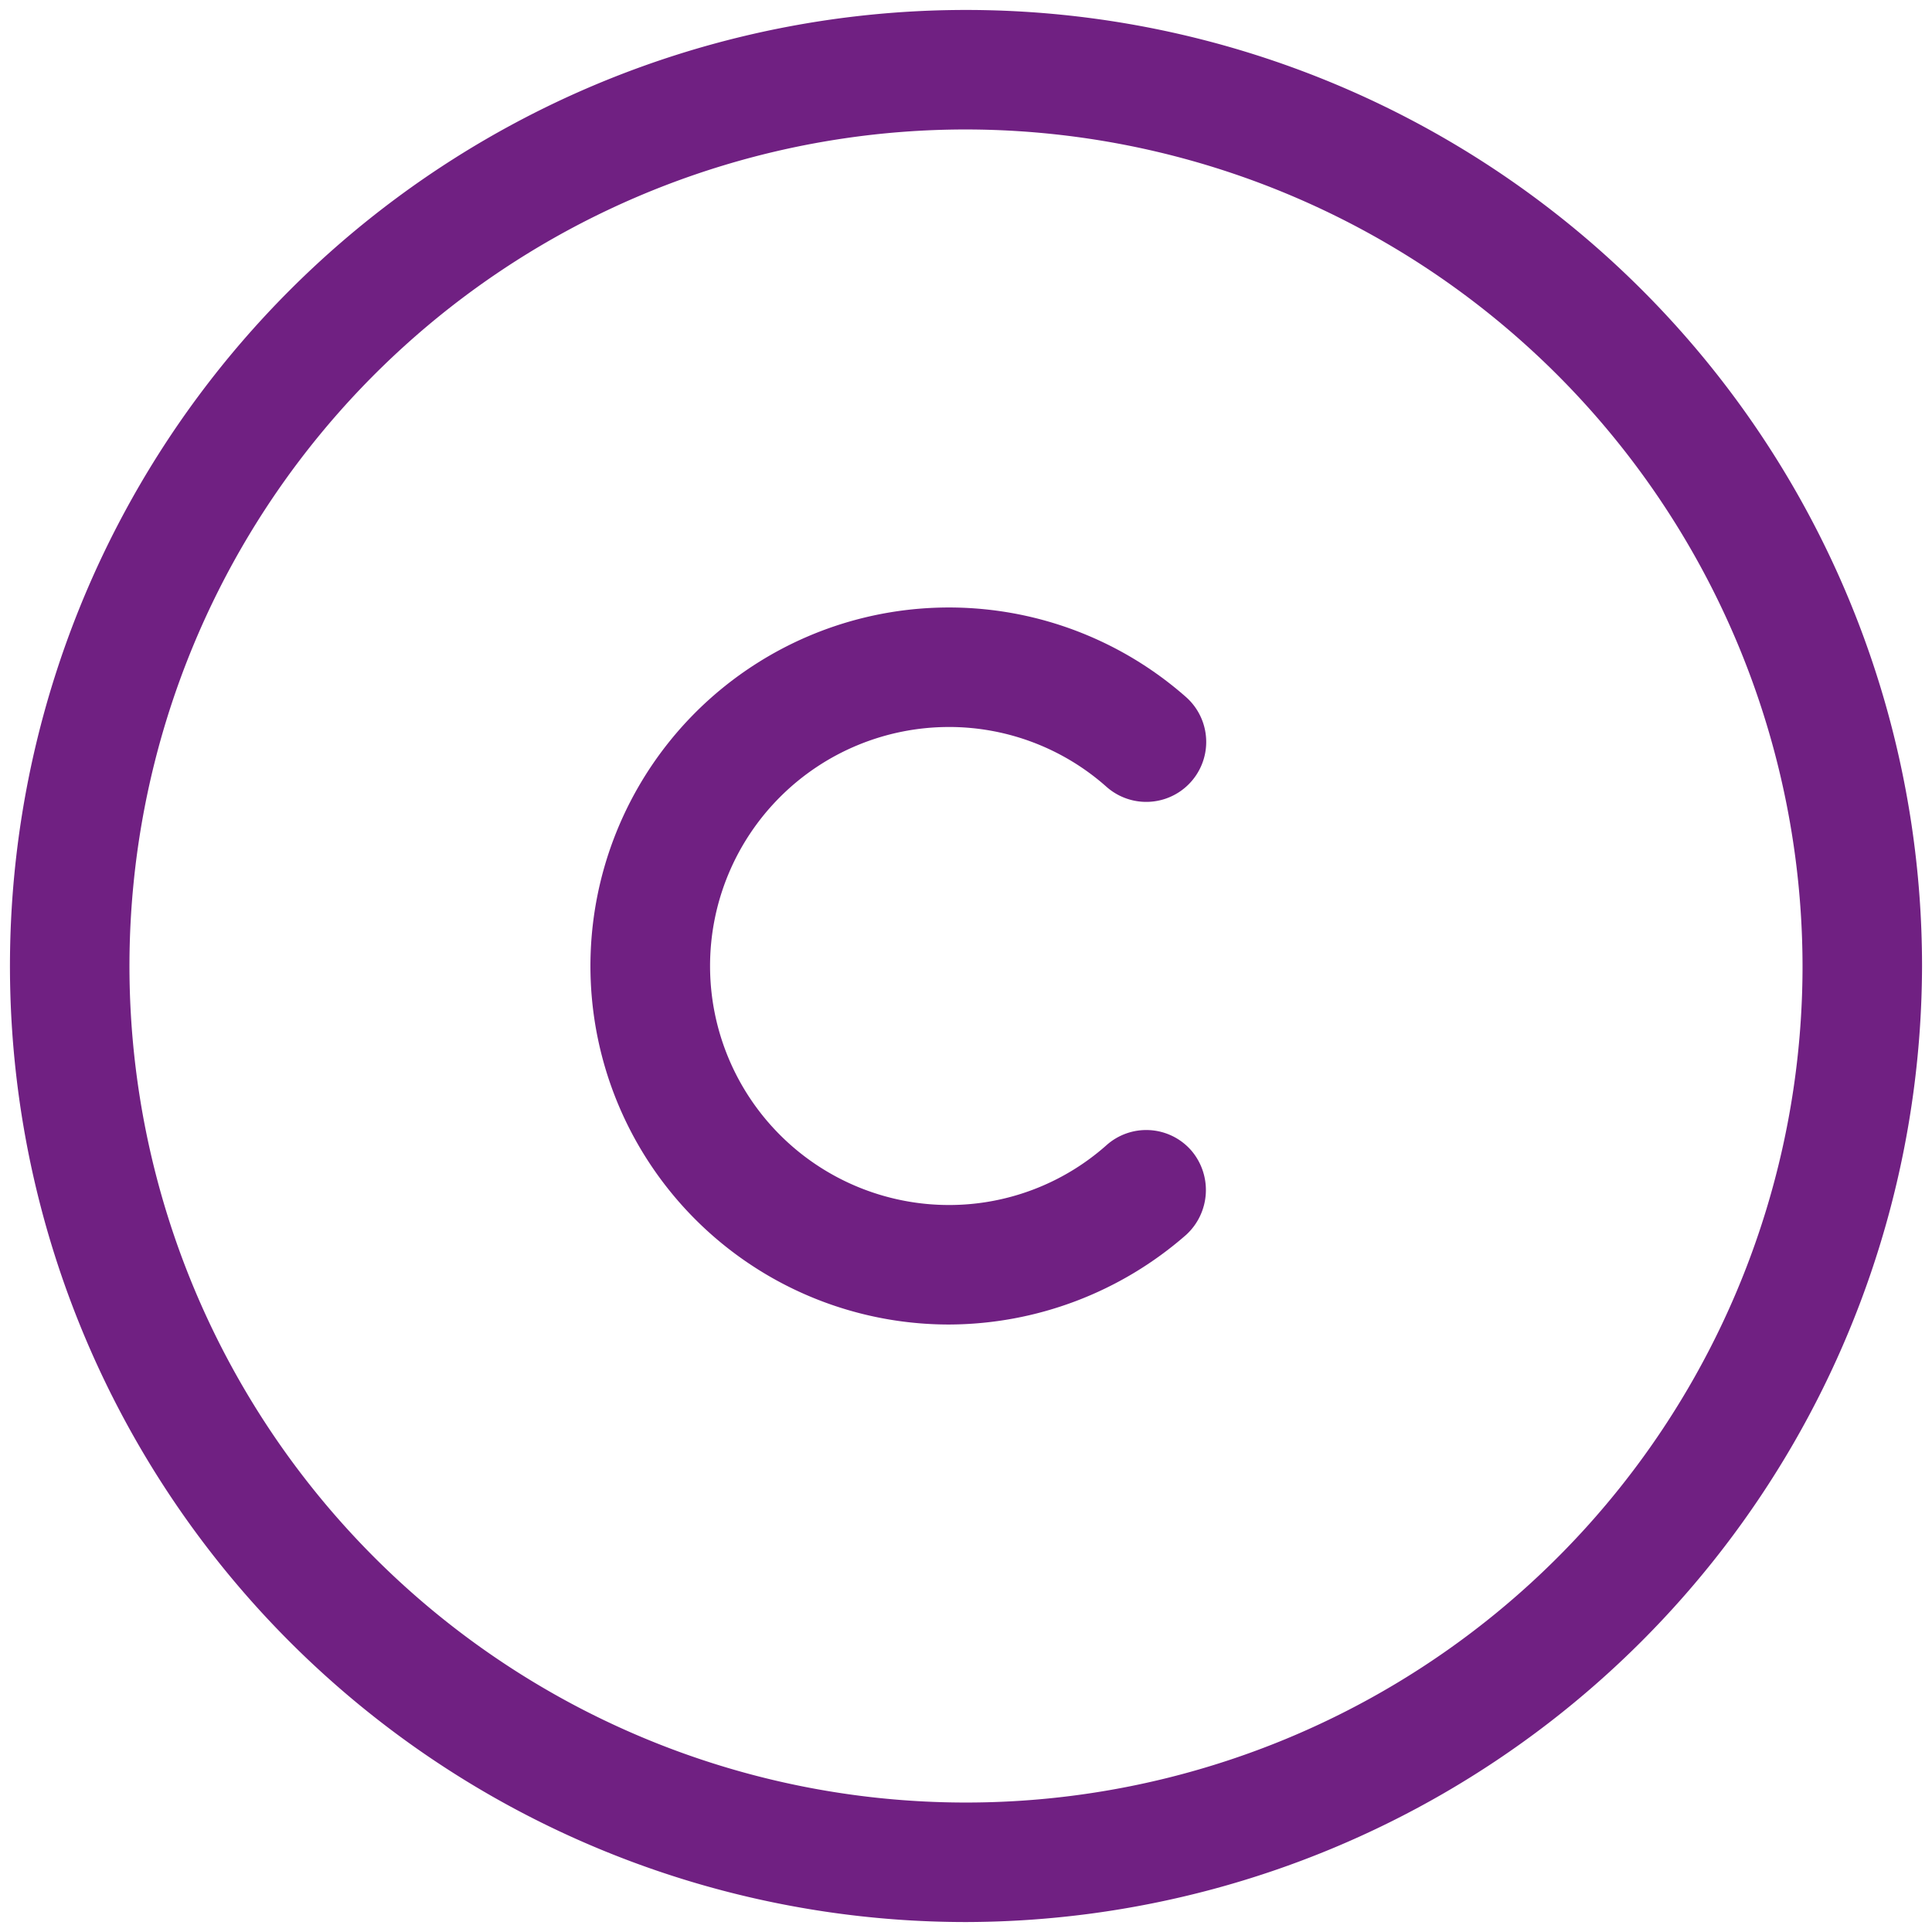
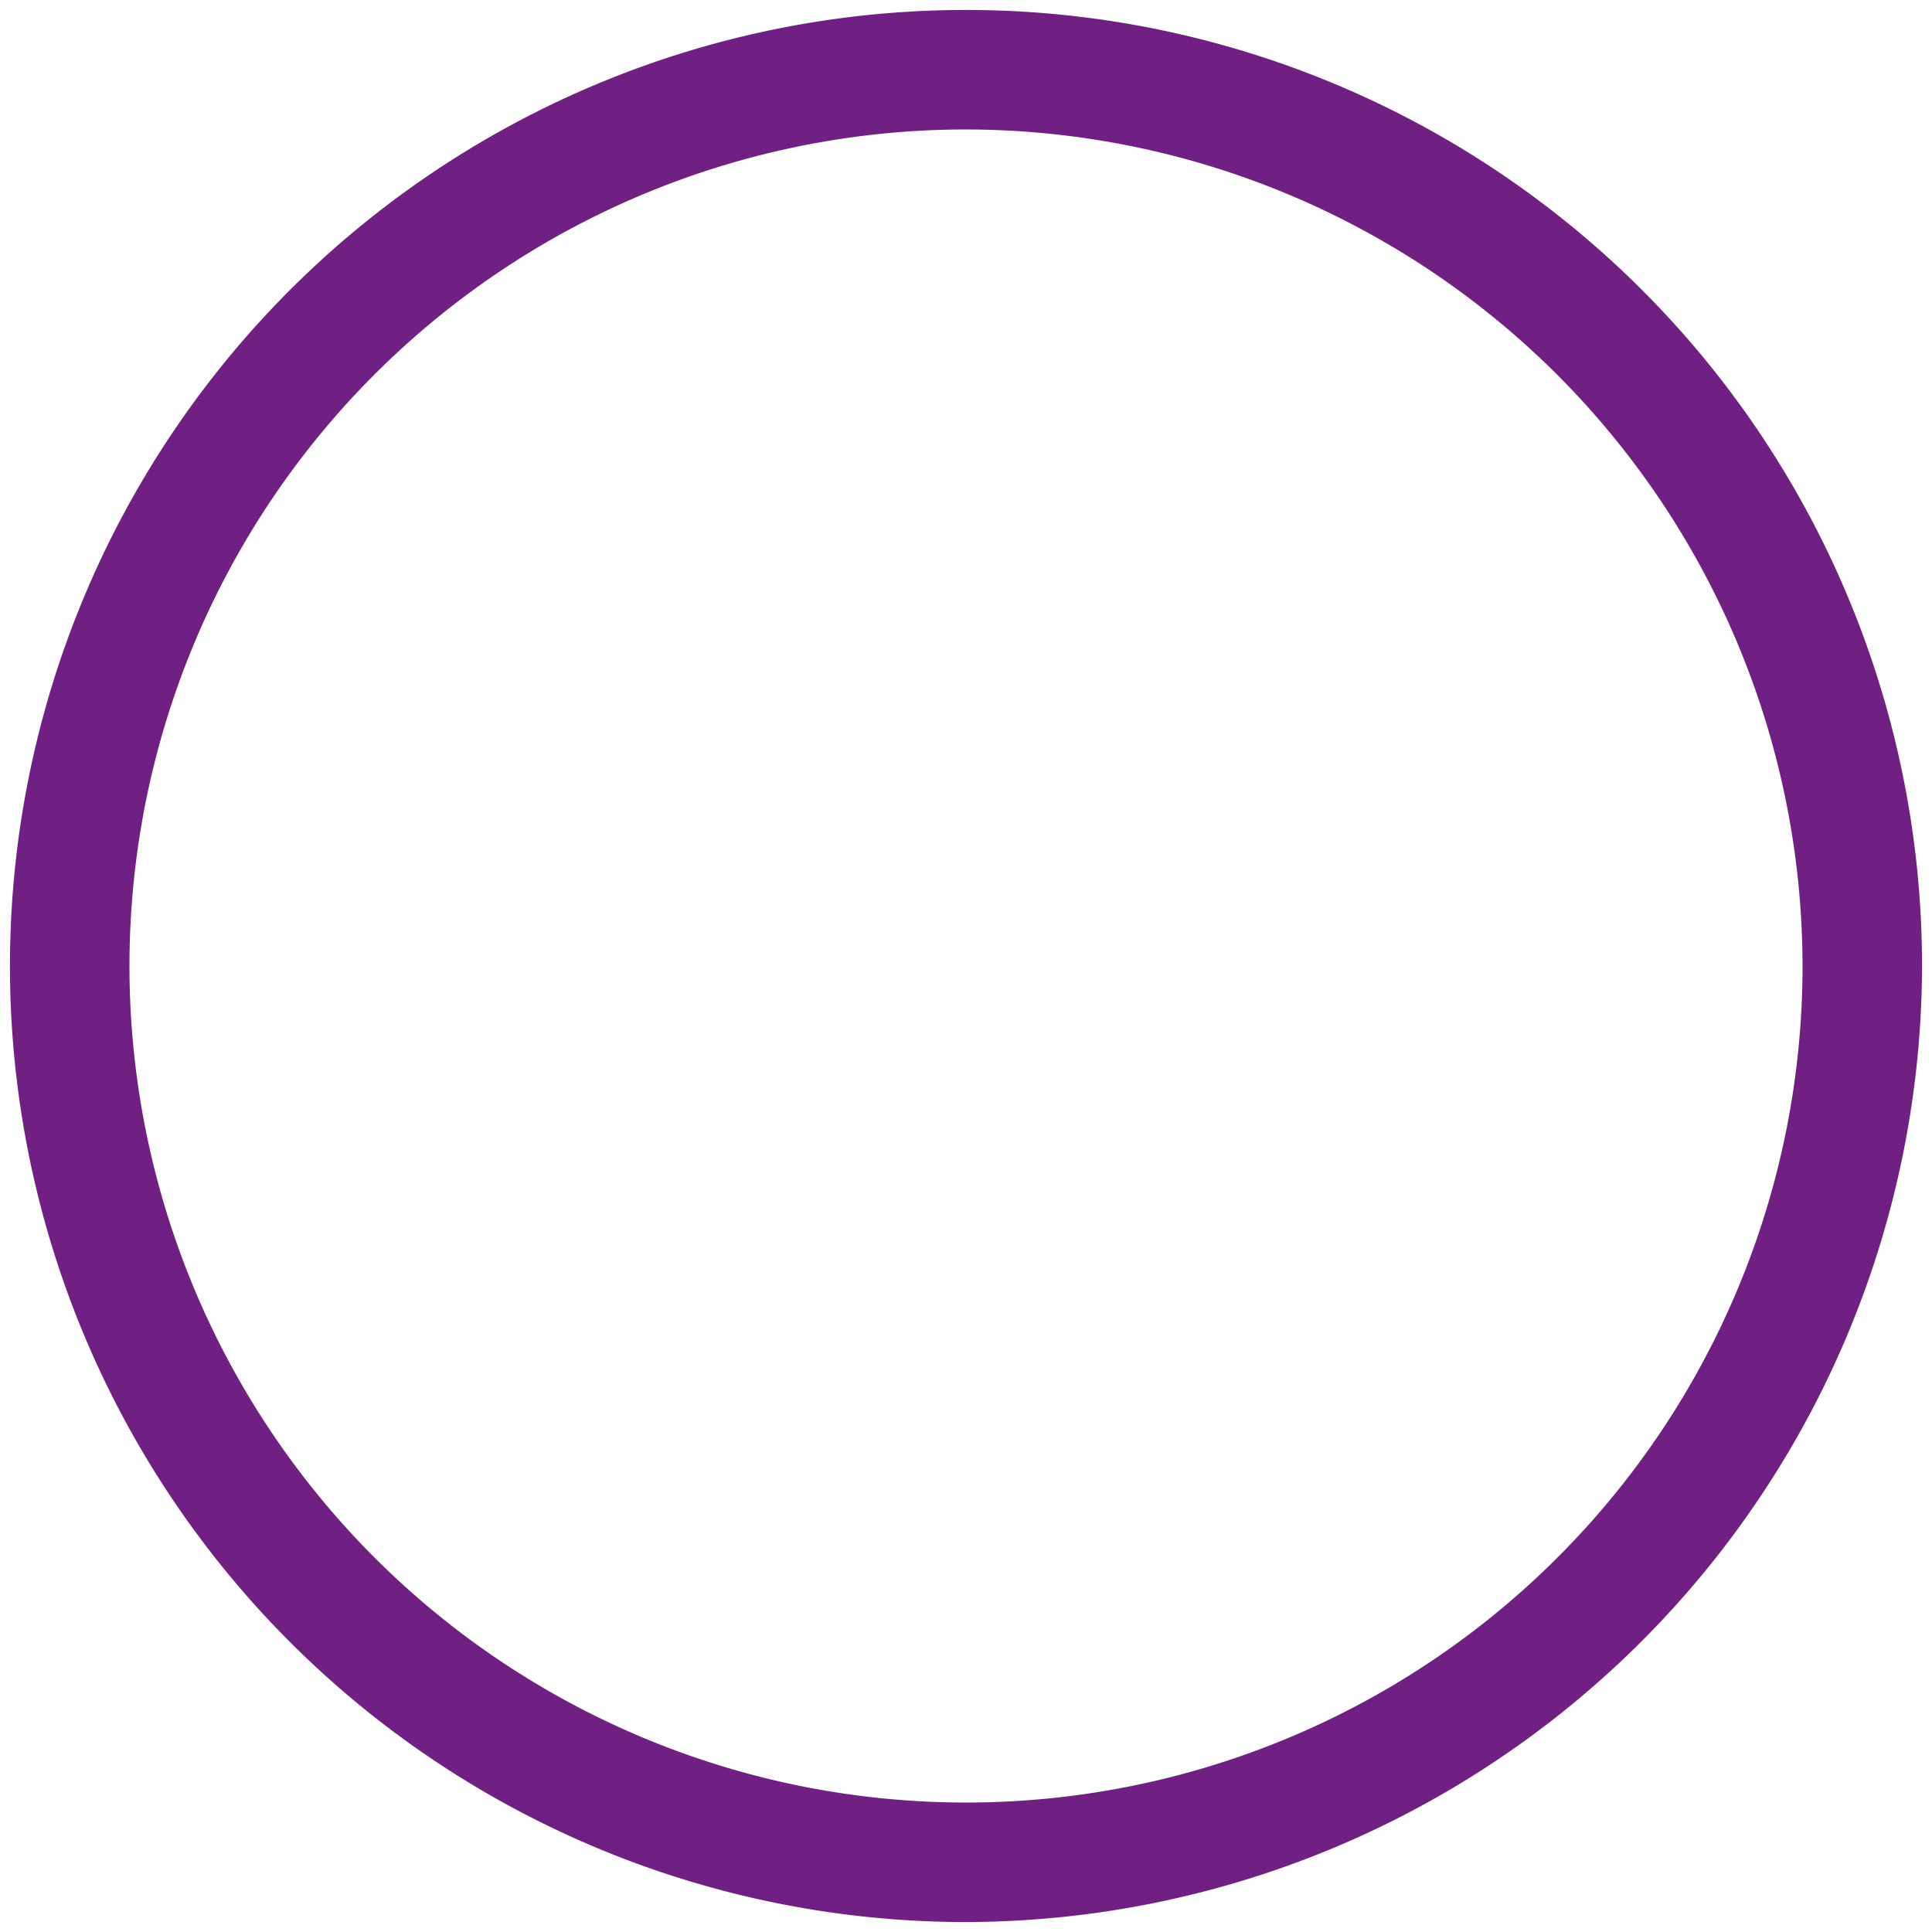
<svg xmlns="http://www.w3.org/2000/svg" width="19.4" height="19.4" viewBox="0 0 19.4 19.4">
  <path d="M9.7,19.3a9.6,9.6,0,1,1,9.6-9.6A9.62,9.62,0,0,1,9.7,19.3Zm0-18a8.4,8.4,0,1,0,8.4,8.4A8.41,8.41,0,0,0,9.7,1.3Z" fill="#702082" />
-   <path d="M9.53,13.3A3.6,3.6,0,1,1,11.91,7a.6.6,0,0,1-.8.9,2.38,2.38,0,0,0-1.58-.6,2.4,2.4,0,1,0,0,4.8,2.38,2.38,0,0,0,1.58-.6.6.6,0,0,1,.85.05.61.61,0,0,1-.05.85A3.63,3.63,0,0,1,9.53,13.3Z" fill="#702082" />
</svg>